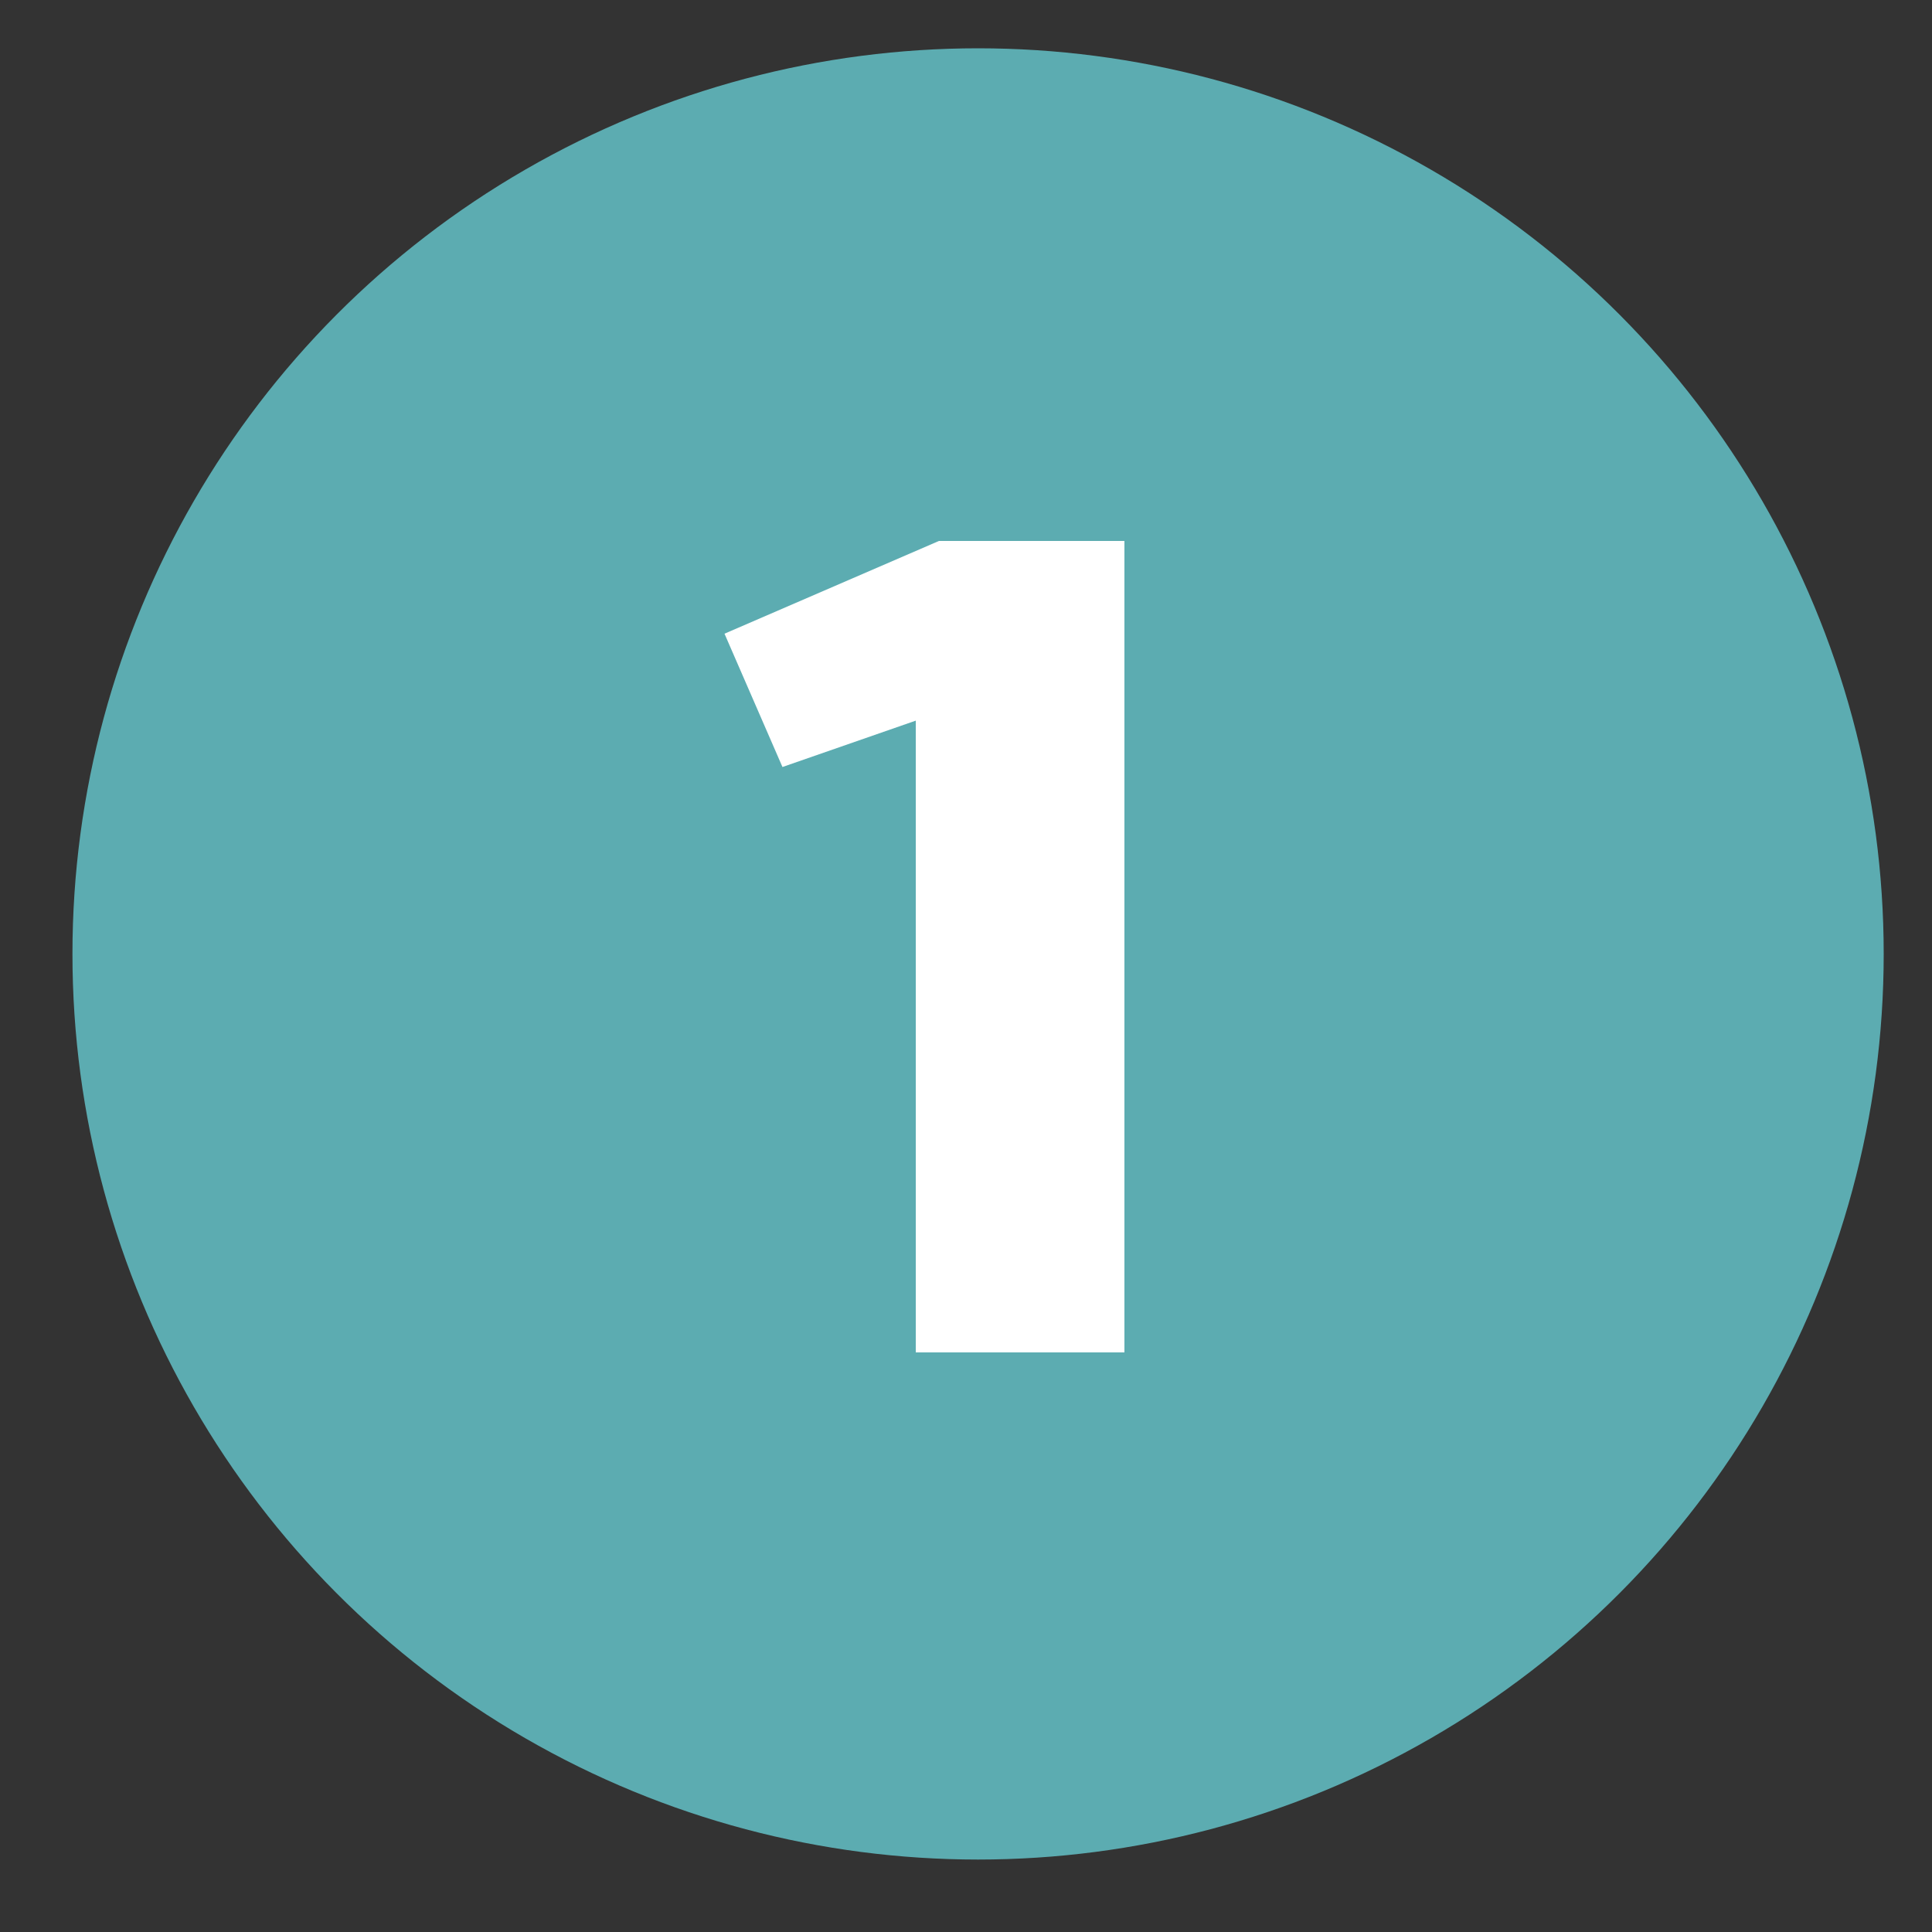
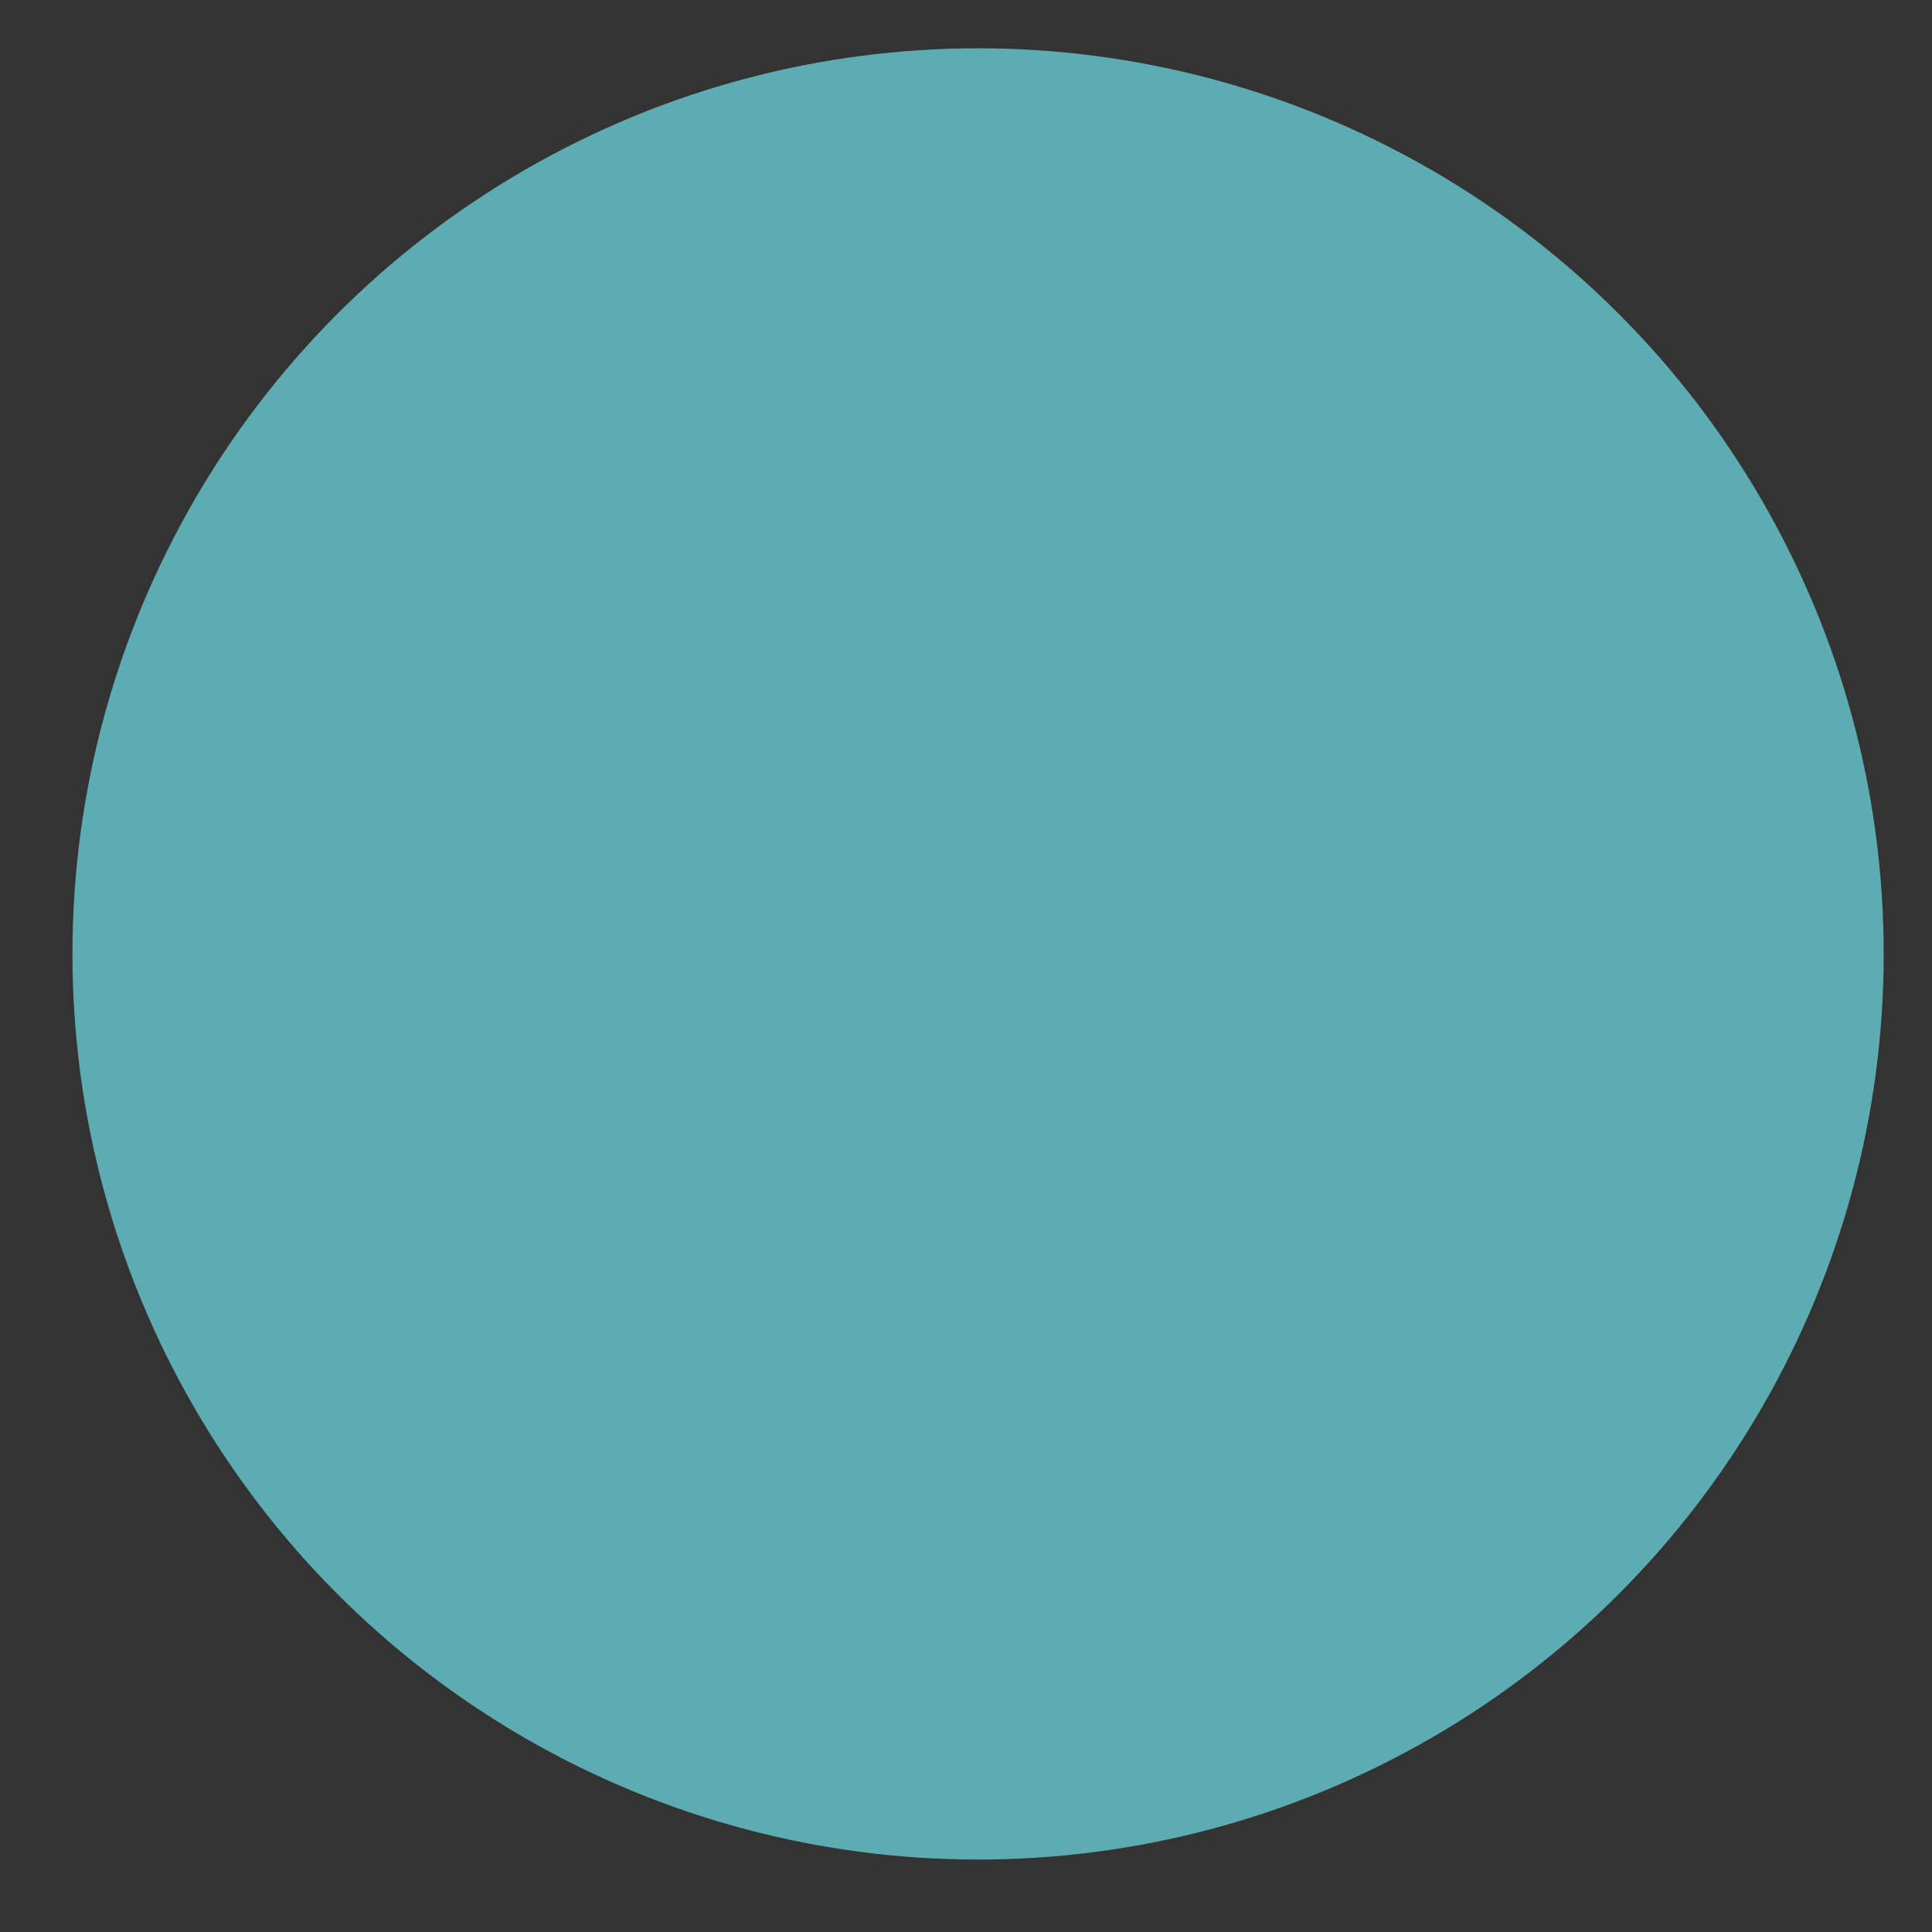
<svg xmlns="http://www.w3.org/2000/svg" width="80" height="80" viewBox="0 0 80 80" fill="none">
  <rect x="0" y="0" width="80" height="80" fill="#333333" stroke="none" />
  <circle cx="40.5" cy="39.5" r="37.5" fill="#5CACB1" />
-   <path d="M37.92 56V29.84L32.4 31.76L30 26.24L38.88 22.4H46.56V56H37.92Z" fill="white" />
</svg>